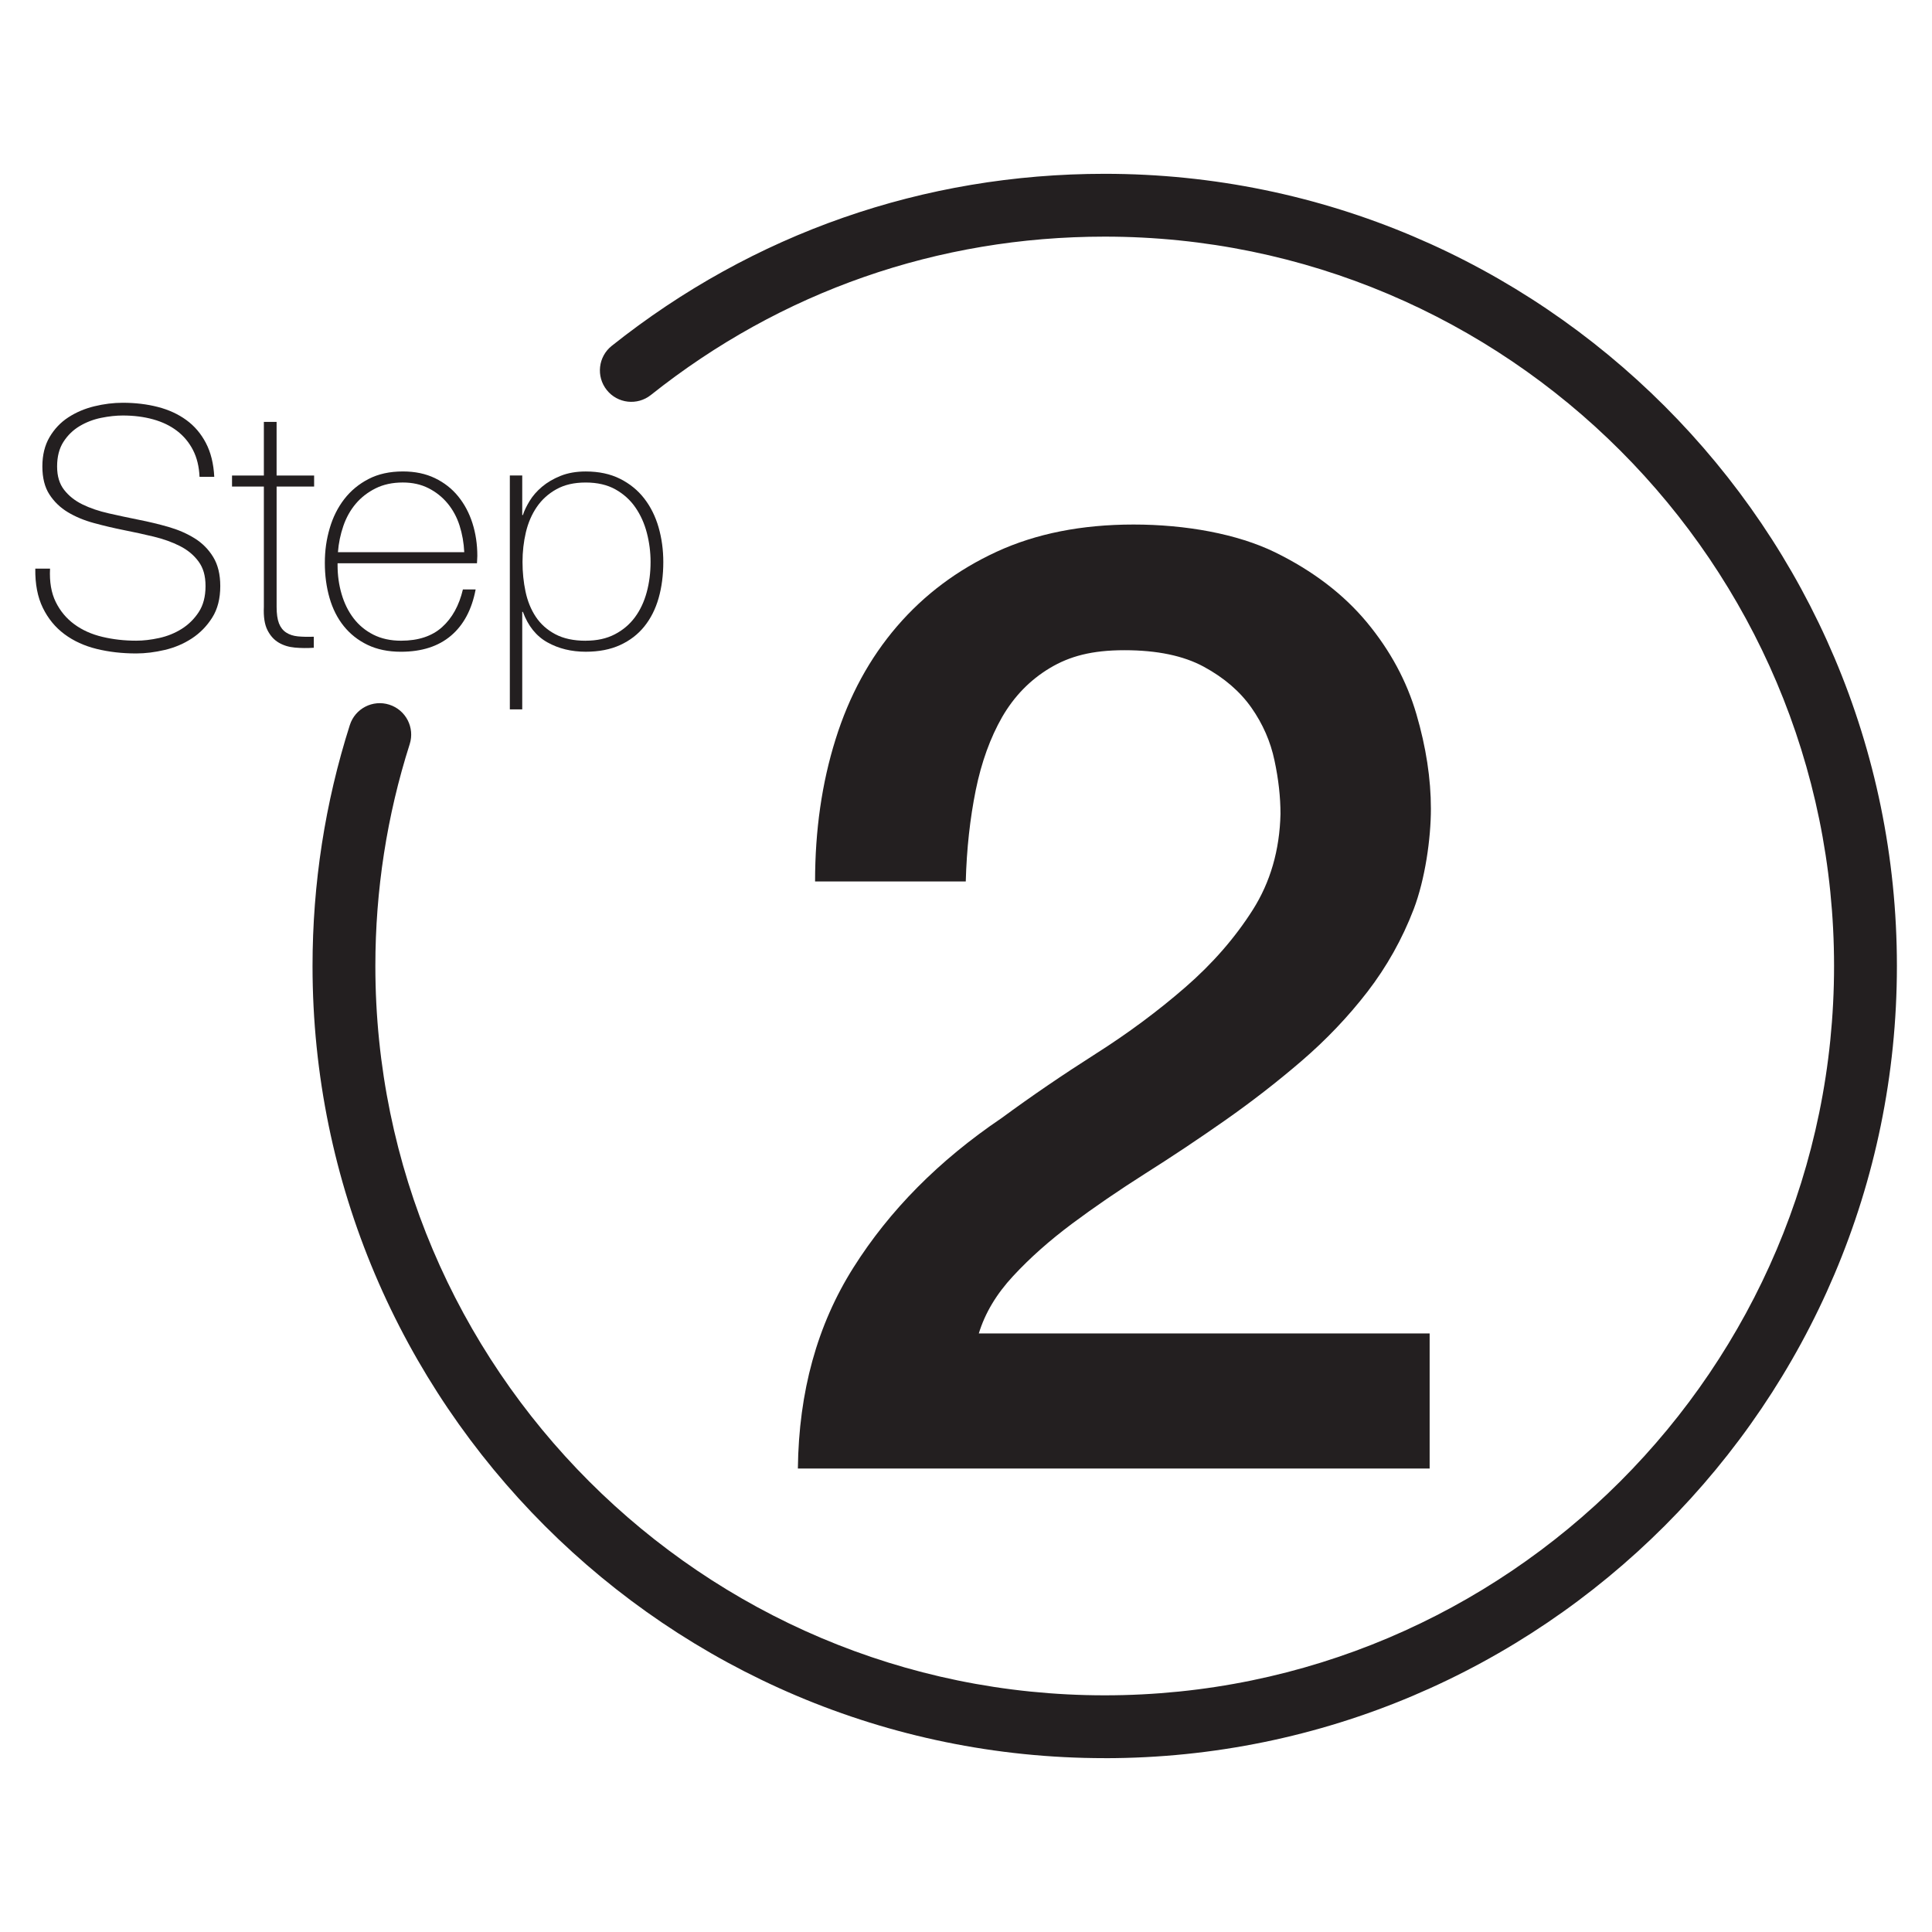
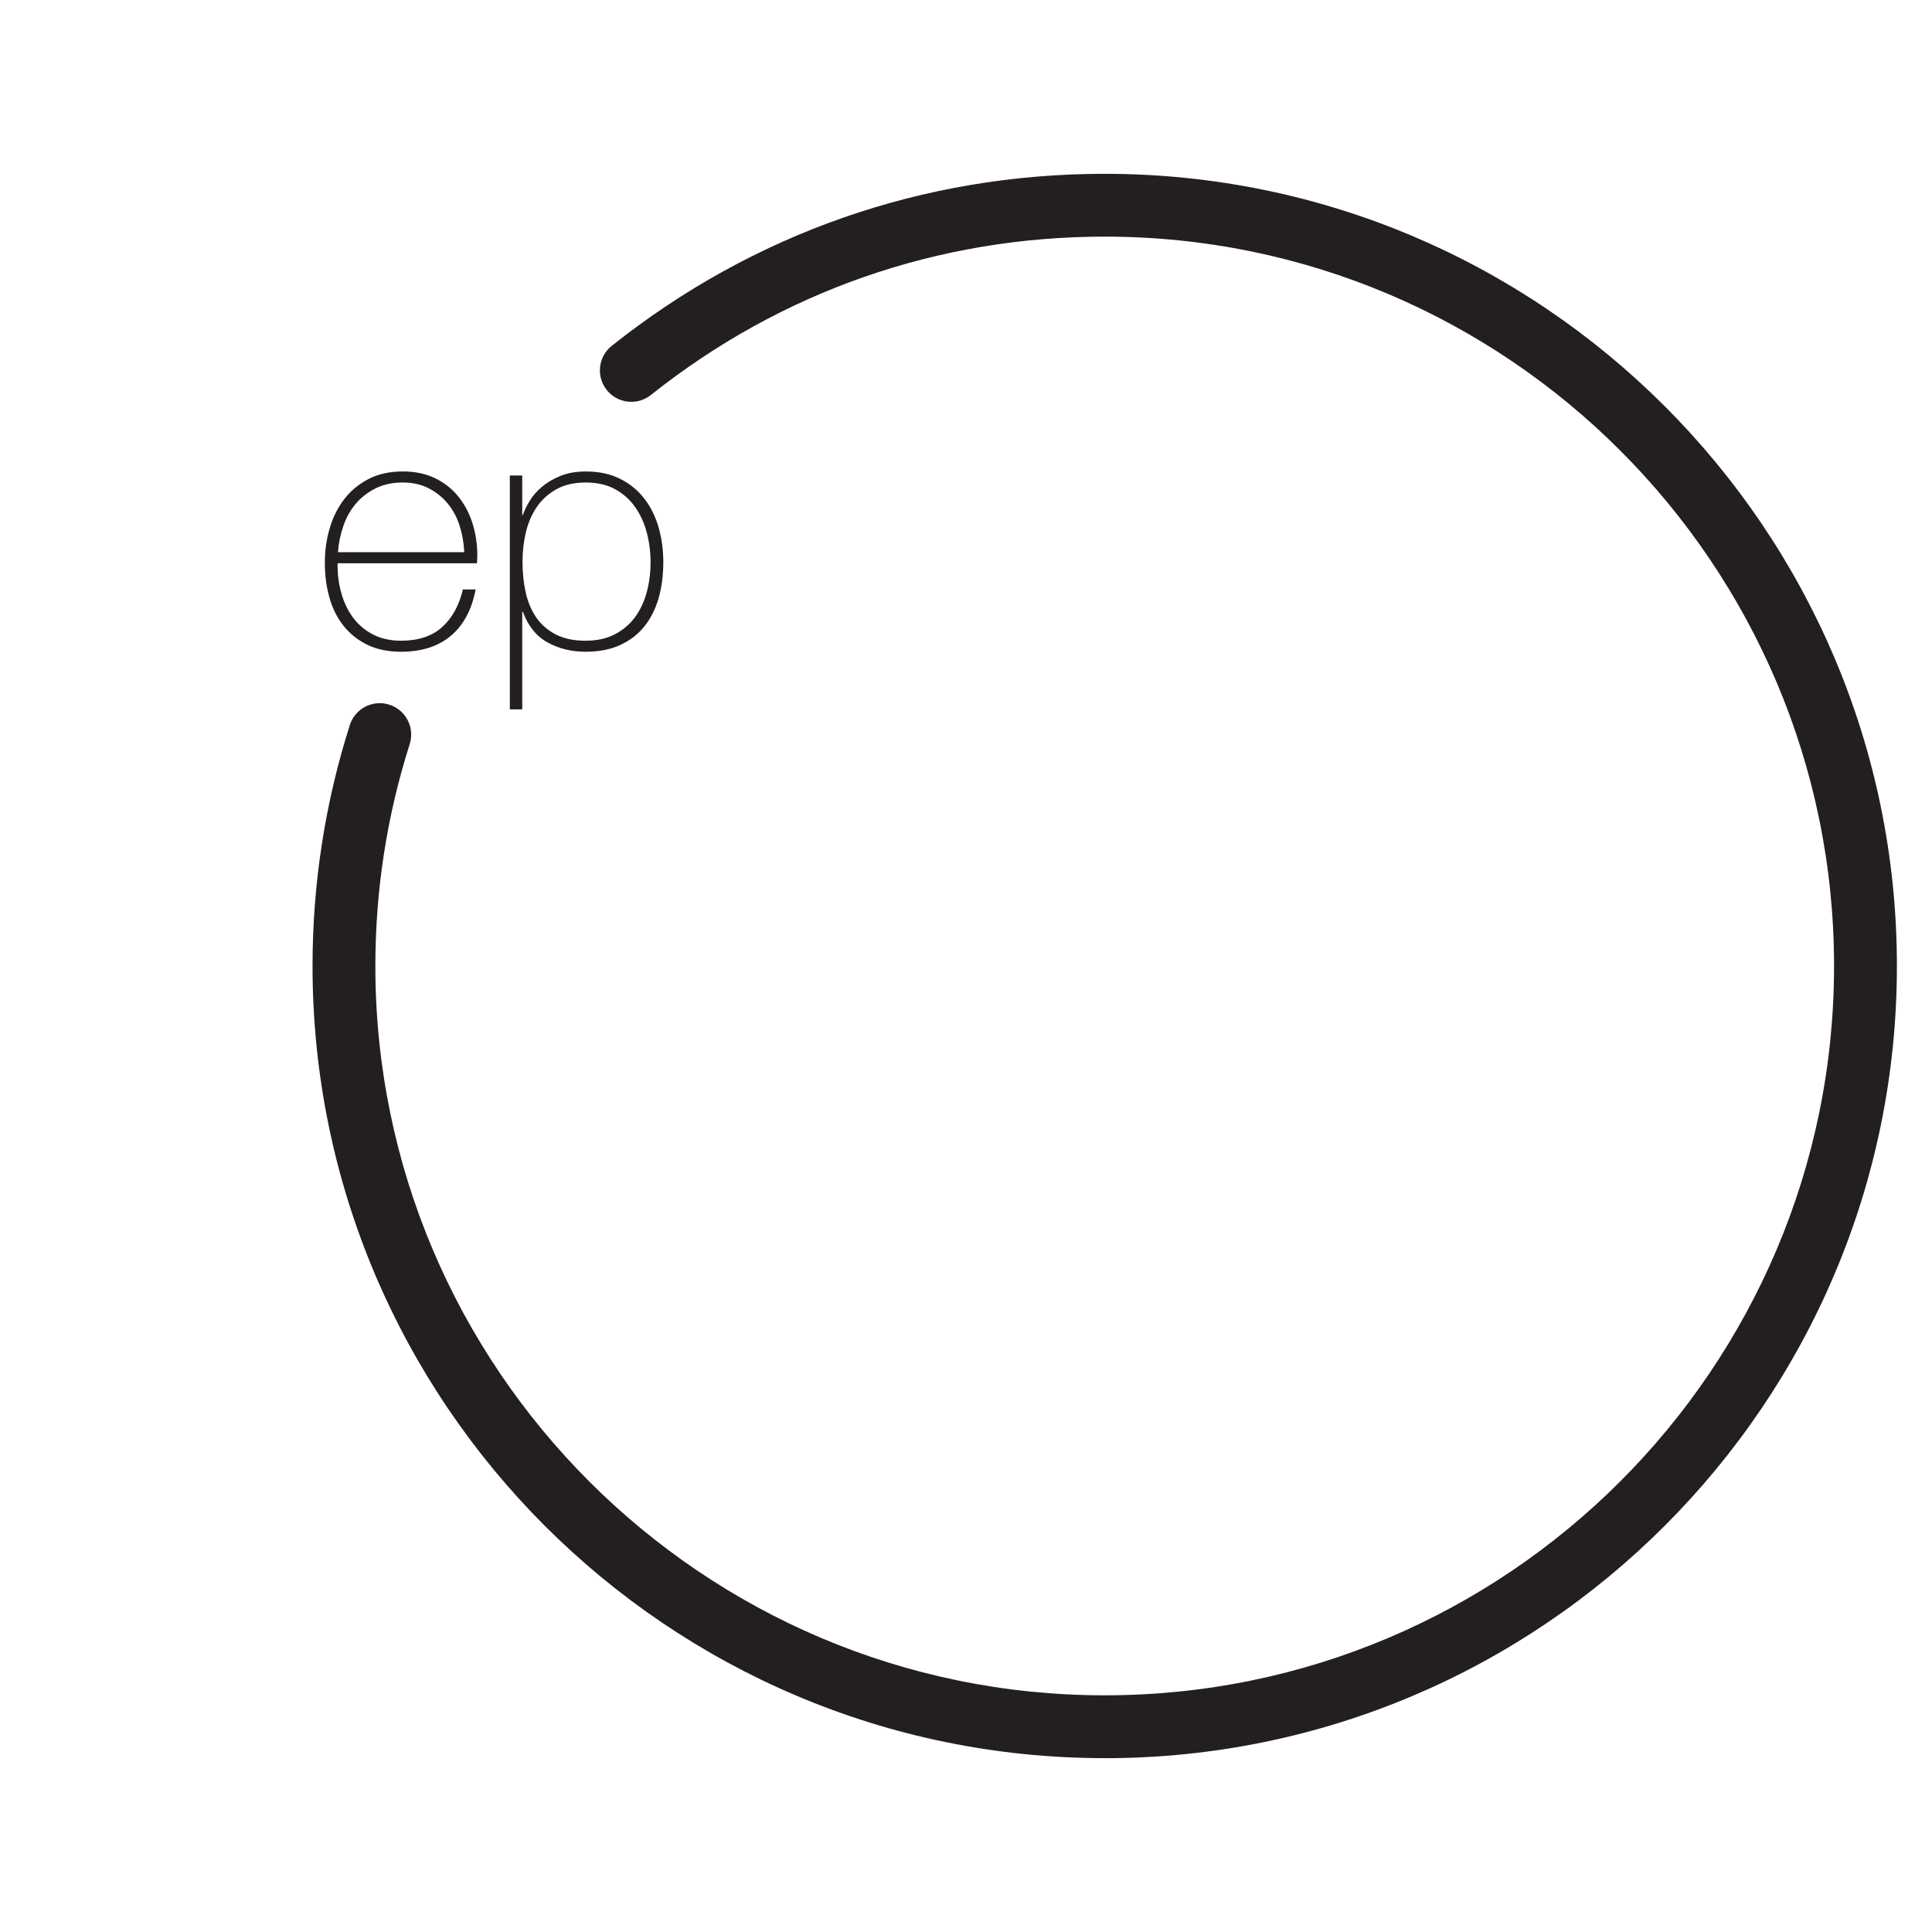
<svg xmlns="http://www.w3.org/2000/svg" viewBox="0 0 2000 2000" data-name="Layer 1" id="Layer_1">
  <defs>
    <style>
      .cls-1 {
        fill: #231f20;
      }
    </style>
  </defs>
  <g>
-     <path d="M206.56,493.62c-.46-10.63-2.73-19.89-6.78-27.76-4.05-7.85-9.53-14.45-16.48-19.78-6.93-5.32-15.2-9.31-24.79-11.97-9.59-2.66-20.06-3.98-31.39-3.98-6.93,0-14.39.81-22.37,2.42-7.99,1.63-15.38,4.44-22.2,8.49-6.82,4.05-12.43,9.48-16.83,16.3-4.4,6.82-6.6,15.33-6.6,25.5s2.42,18.04,7.28,24.29c4.86,6.25,11.22,11.26,19.07,15.09,7.85,3.83,16.87,6.89,27.06,9.2,10.16,2.31,20.46,4.51,30.87,6.6,10.65,2.09,20.99,4.58,31.04,7.46,10.05,2.9,19.07,6.82,27.06,11.79,7.99,4.97,14.39,11.44,19.25,19.43,4.86,7.99,7.28,17.97,7.28,30.01,0,12.96-2.77,23.83-8.32,32.6-5.54,8.8-12.54,15.95-20.99,21.52-8.45,5.54-17.82,9.55-28.09,11.97-10.3,2.42-20.17,3.65-29.66,3.65-14.56,0-28.23-1.56-40.94-4.69s-23.83-8.21-33.31-15.27c-9.48-7.04-16.94-16.13-22.37-27.24-5.43-11.11-8.03-24.64-7.81-40.59h15.27c-.7,13.64,1.28,25.15,5.9,34.52s11.04,17.05,19.25,23.08c8.21,6.03,17.86,10.36,28.97,13,11.11,2.66,22.77,3.98,35.05,3.98,7.39,0,15.31-.92,23.76-2.77,8.45-1.85,16.19-4.97,23.23-9.37s12.96-10.19,17.69-17.34c4.73-7.17,7.11-16.19,7.11-27.06s-2.42-18.9-7.28-25.5-11.26-11.9-19.25-15.95-17.01-7.28-27.06-9.72c-10.05-2.42-20.42-4.69-31.04-6.78-10.41-2.09-20.7-4.51-30.87-7.28-10.19-2.77-19.21-6.53-27.06-11.26-7.85-4.73-14.21-10.87-19.07-18.39-4.86-7.5-7.28-17.18-7.28-28.97s2.49-21.91,7.46-30.36c4.97-8.45,11.44-15.27,19.43-20.46s16.94-9.02,26.88-11.44c9.94-2.42,19.78-3.65,29.48-3.65,12.96,0,25.04,1.45,36.26,4.33,11.22,2.88,21.03,7.39,29.48,13.53,8.45,6.14,15.2,14.04,20.28,23.76,5.08,9.72,7.99,21.38,8.67,35.05h-15.27l.04.02Z" class="cls-1" />
-     <path d="M325.2,503.69h-38.85v124.54c0,7.17.81,12.83,2.42,17.01,1.61,4.16,4.11,7.35,7.46,9.55s7.39,3.52,12.14,3.98c4.73.46,10.23.57,16.48.35v11.44c-6.71.46-13.24.4-19.6-.18-6.36-.57-11.97-2.31-16.83-5.21-4.86-2.88-8.73-7.22-11.62-13-2.9-5.79-4.11-13.75-3.65-23.94v-124.54h-32.96v-11.44h32.96v-55.5h13.18v55.5h38.85v11.44h.02Z" class="cls-1" />
    <path d="M349.46,583.11v2.09c0,10.41,1.39,20.35,4.18,29.83,2.77,9.48,6.89,17.82,12.34,24.97,5.46,7.17,12.28,12.83,20.53,17.01,8.23,4.16,17.8,6.25,28.69,6.25,17.86,0,32.01-4.69,42.44-14.06,10.43-9.37,17.62-22.37,21.56-39.03h13.18c-3.94,20.81-12.43,36.78-25.5,47.87-13.07,11.11-30.36,16.65-51.85,16.65-13.18,0-24.68-2.38-34.52-7.11-9.83-4.73-18.04-11.22-24.64-19.43-6.6-8.21-11.51-17.91-14.74-29.15-3.23-11.22-4.86-23.3-4.86-36.26s1.67-24.46,5.04-35.9c3.34-11.44,8.38-21.52,15.09-30.18s15.09-15.62,25.15-20.81c10.05-5.21,21.91-7.81,35.55-7.81,12.5,0,23.52,2.31,33.13,6.93,9.59,4.62,17.64,10.93,24.11,18.9,6.47,7.99,11.4,17.23,14.74,27.76,3.34,10.54,5.04,21.8,5.04,33.81,0,1.17-.07,2.49-.18,3.98-.11,1.52-.18,2.73-.18,3.65h-144.32l.02.02ZM480.6,571.67c-.46-9.72-2.09-18.9-4.86-27.59s-6.91-16.3-12.34-22.9c-5.46-6.6-12.06-11.86-19.82-15.8-7.77-3.94-16.63-5.9-26.6-5.9-10.67,0-20.06,2.02-28.18,6.07-8.12,4.05-14.96,9.37-20.53,15.95-5.57,6.6-9.86,14.28-12.87,23.06-3.01,8.8-4.88,17.82-5.57,27.06h130.79l-.02.04Z" class="cls-1" />
    <path d="M540.62,533.17h.68c1.39-4.4,3.72-9.24,6.95-14.56,3.23-5.32,7.52-10.23,12.87-14.74,5.35-4.51,11.77-8.27,19.29-11.29,7.52-2.99,16.17-4.51,25.92-4.51,13.68,0,25.56,2.55,35.64,7.63,10.08,5.08,18.44,11.9,25.04,20.46,6.6,8.56,11.53,18.5,14.78,29.83,3.23,11.33,4.86,23.25,4.86,35.73,0,13.64-1.63,26.14-4.86,37.47s-8.18,21.1-14.78,29.3-14.96,14.63-25.04,19.25c-10.08,4.62-21.96,6.93-35.64,6.93-14.85,0-28.05-3.23-39.64-9.7-11.59-6.47-20.04-17.01-25.39-31.57h-.68v100.96h-12.83v-242.15h12.83v40.96ZM606.35,663.25c11.59,0,21.63-2.2,30.07-6.6,8.47-4.38,15.42-10.3,20.88-17.69,5.46-7.39,9.5-16.02,12.17-25.85s4-20.28,4-31.39c0-10.19-1.28-20.17-3.83-30.01-2.55-9.83-6.49-18.61-11.84-26.36-5.32-7.74-12.23-13.99-20.7-18.74-8.47-4.73-18.72-7.11-30.78-7.11s-21.91,2.31-30.27,6.93c-8.34,4.62-15.14,10.76-20.35,18.39-5.21,7.63-8.98,16.37-11.31,26.2-2.31,9.83-3.48,20.06-3.48,30.71s1.03,20.88,3.12,30.71c2.09,9.83,5.61,18.5,10.6,26.03,4.99,7.52,11.7,13.53,20.17,18.04,8.47,4.51,18.96,6.78,31.48,6.78l.04-.04Z" class="cls-1" />
  </g>
  <path d="M1143.6,1820.03c-452.18,0-820.07-367.88-820.07-820.07,0-85.12,13-169.02,38.61-249.39,5.46-17.12,23.74-26.58,40.88-21.1,17.12,5.46,26.55,23.76,21.1,40.87-23.58,73.96-35.55,151.22-35.55,229.63,0,416.32,338.7,755.02,755.02,755.02s755.02-338.7,755.02-755.02S1559.9,244.96,1143.58,244.96c-172.61,0-335.07,56.69-469.8,163.94-14.06,11.18-34.52,8.87-45.69-5.19-11.18-14.06-8.87-34.52,5.19-45.69,146.38-116.51,322.84-178.09,510.32-178.09,452.18,0,820.07,367.88,820.07,820.07s-367.88,820.07-820.07,820.07v-.04Z" class="cls-1" />
-   <path d="M1480.16,1520.19h-654.2c.9-79.4,20-148.7,57.5-208,37.4-59.3,88.5-110.9,153.3-154.7,31-22.8,63.4-44.9,97.2-66.4,33.7-21.4,64.8-44.5,93.1-69.1,28.3-24.6,51.5-51.3,69.8-80.1,18.2-28.7,27.8-61.8,28.7-99.2,0-17.3-2-35.8-6.2-55.4-4.1-19.6-12.1-37.9-23.9-54.7-11.9-16.9-28.3-31-49.3-42.4s-48.4-17.1-82.1-17.1-56.8,6.2-77.3,18.5-36.9,29.2-49.3,50.6c-12.3,21.5-21.5,46.8-27.4,75.9-5.9,29.2-9.4,60.7-10.3,94.4h-156c0-52.9,7-101.9,21.2-147.1,14.1-45.2,35.4-84.2,63.6-117,28.3-32.9,62.7-58.6,103.3-77.3s87.8-28.1,141.6-28.1,107.2,9.6,146.4,28.7c39.2,19.2,70.9,43.4,95.1,72.5,24.2,29.2,41.3,60.9,51.3,95.1,10,34.2,15,66.9,15,97.9s-6,73-17.8,104c-11.9,31-27.9,59.5-47.9,85.5-20.1,26-42.9,49.9-68.4,71.8s-52,42.4-79.4,61.6-54.7,37.4-82.1,54.7c-27.4,17.4-52.7,34.7-75.9,52-23.3,17.4-43.6,35.4-60.9,54.1-17.4,18.7-29.2,38.5-35.6,59.5h466.7v139.6h0l.2.2Z" class="cls-1" />
</svg>